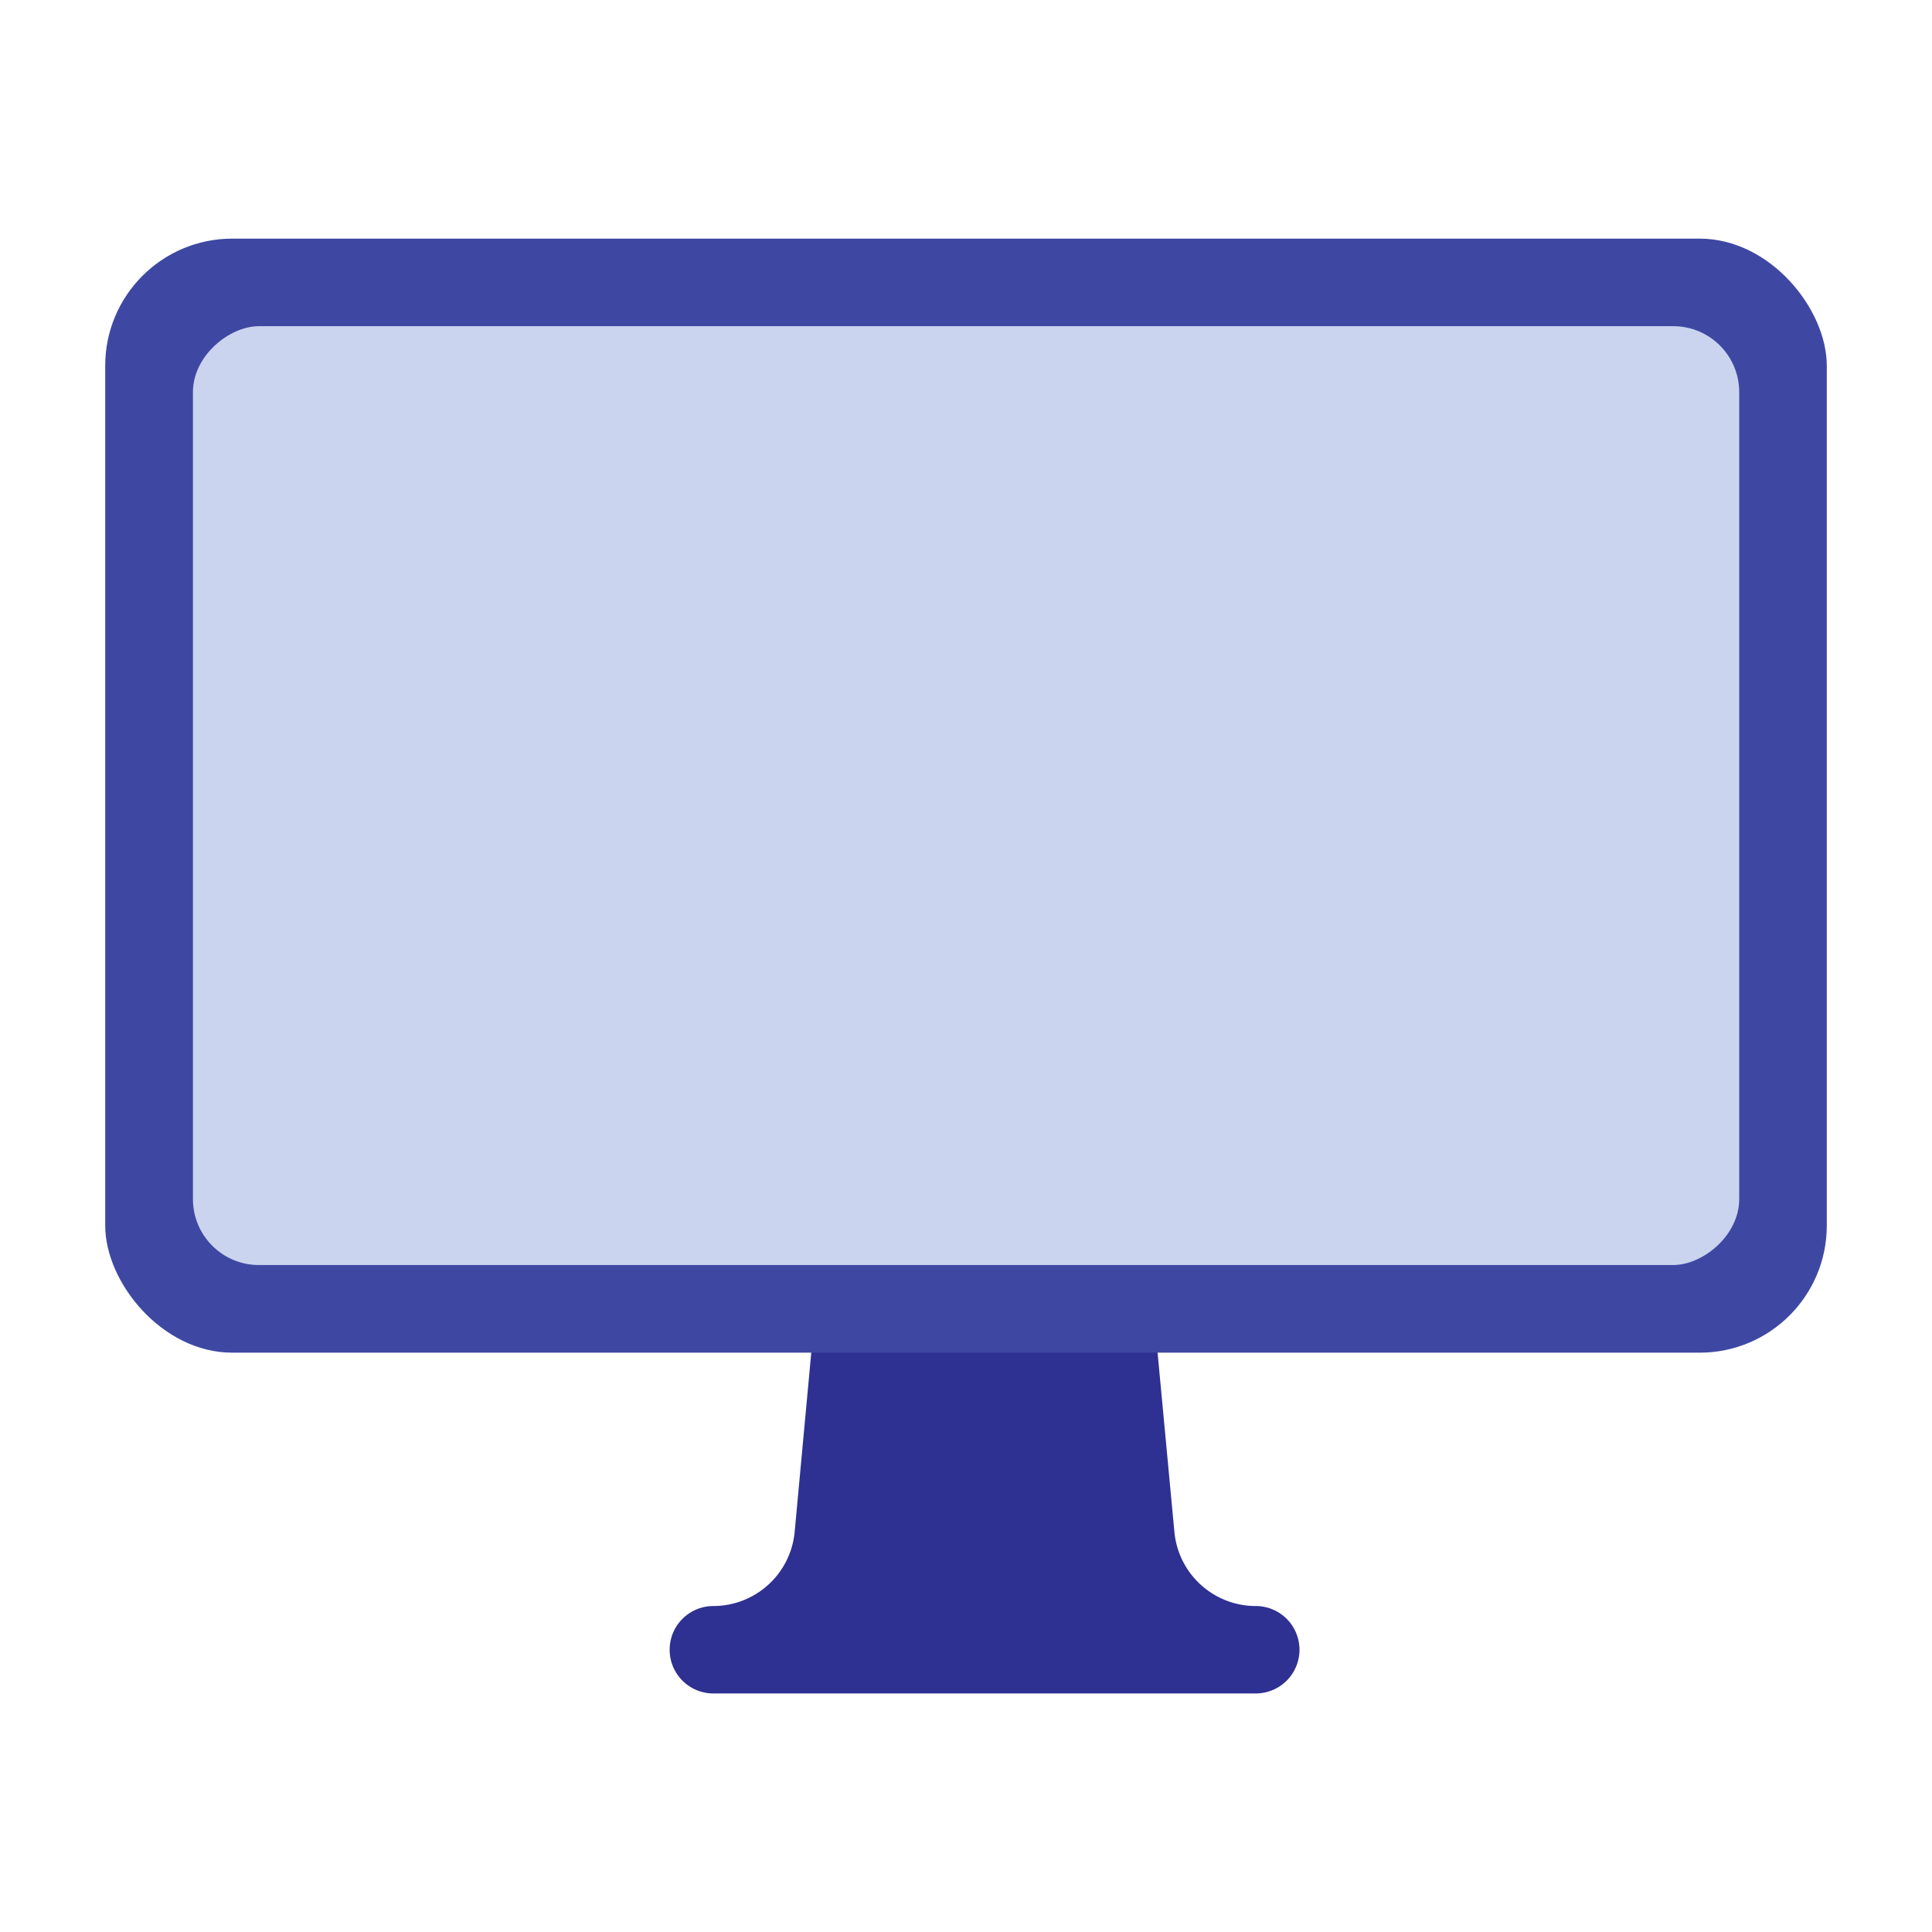
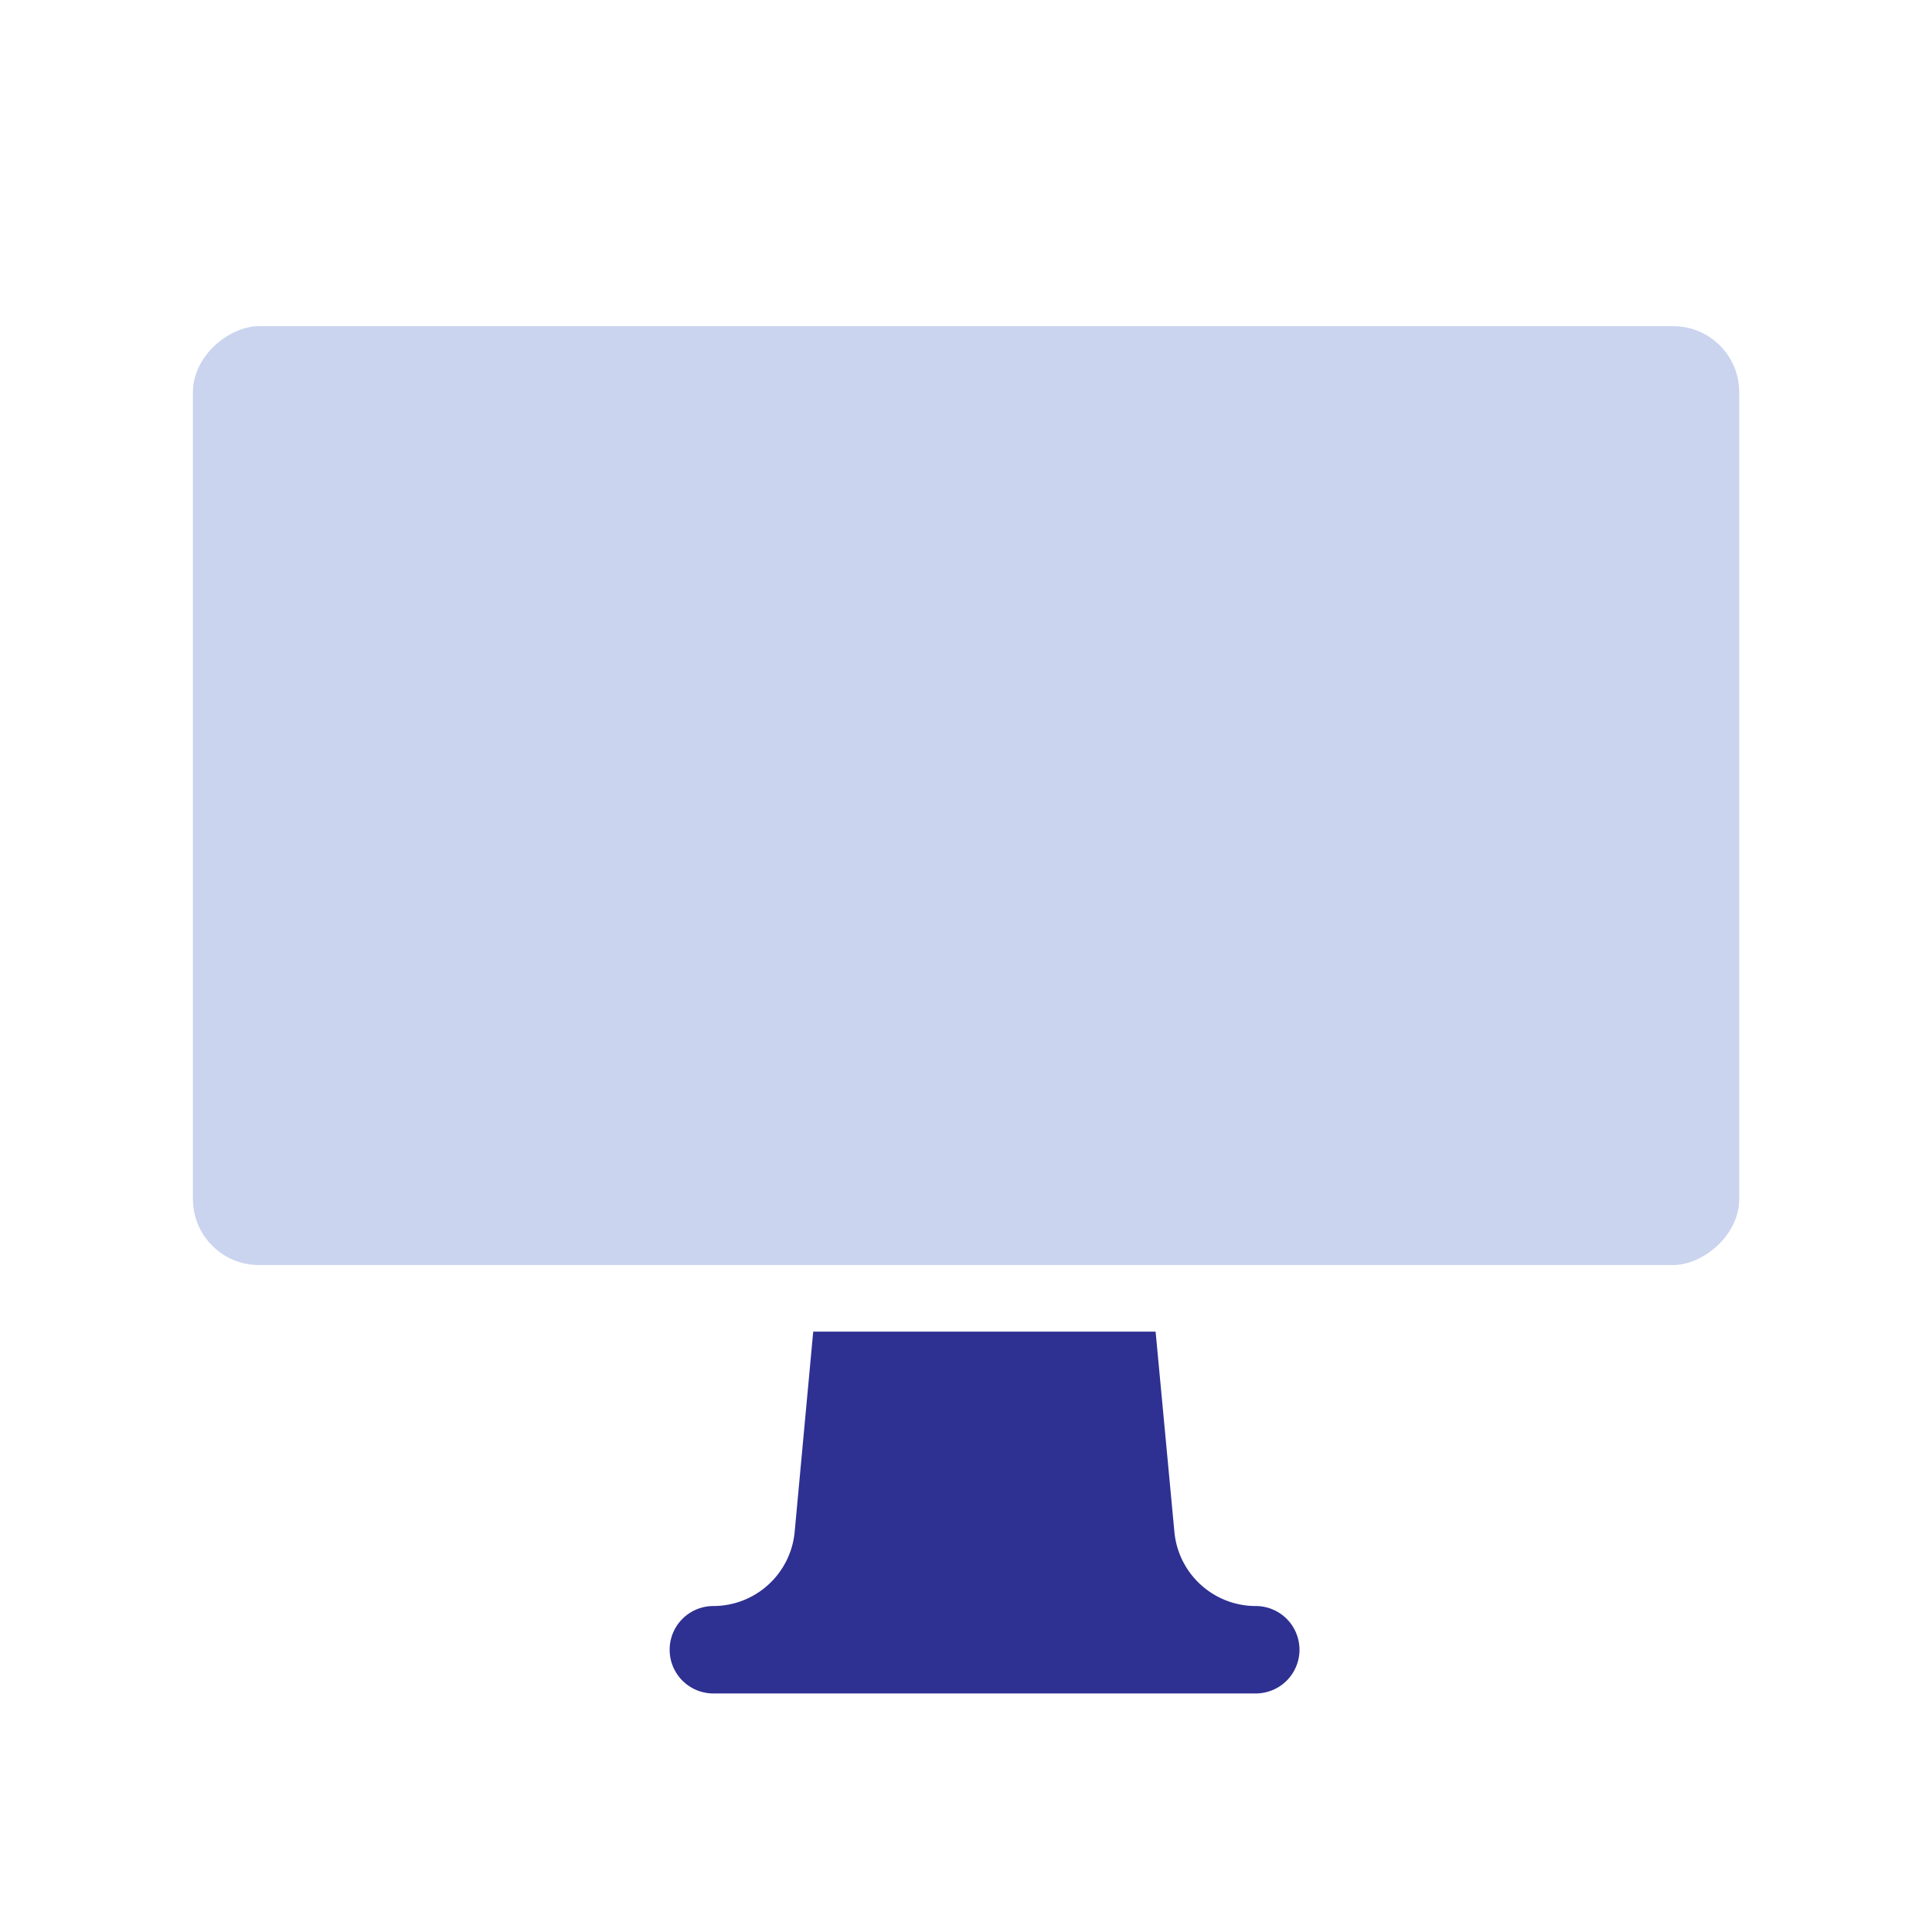
<svg xmlns="http://www.w3.org/2000/svg" viewBox="0 0 252.85 252.85">
  <g data-name="Layer 2">
-     <path fill="none" d="M0 0h252.85v252.85H0z" />
    <path fill="#2e3092" d="M164.34 210.19a10.7 10.7 0 01-10.64-9.69l-2.46-26.22h-44.81L104 200.5a10.7 10.7 0 01-10.65 9.69 5.72 5.72 0 00-5.71 5.72 5.72 5.72 0 005.71 5.72h71a5.72 5.72 0 005.72-5.72 5.72 5.72 0 00-5.73-5.72z" />
-     <rect width="225.31" height="145.8" x="13.77" y="31.23" fill="#3e48a3" rx="16.63" />
    <rect width="122.87" height="202.37" x="64.99" y="2.94" fill="#cad4ef" rx="8.63" transform="rotate(90 126.43 104.13)" />
  </g>
</svg>